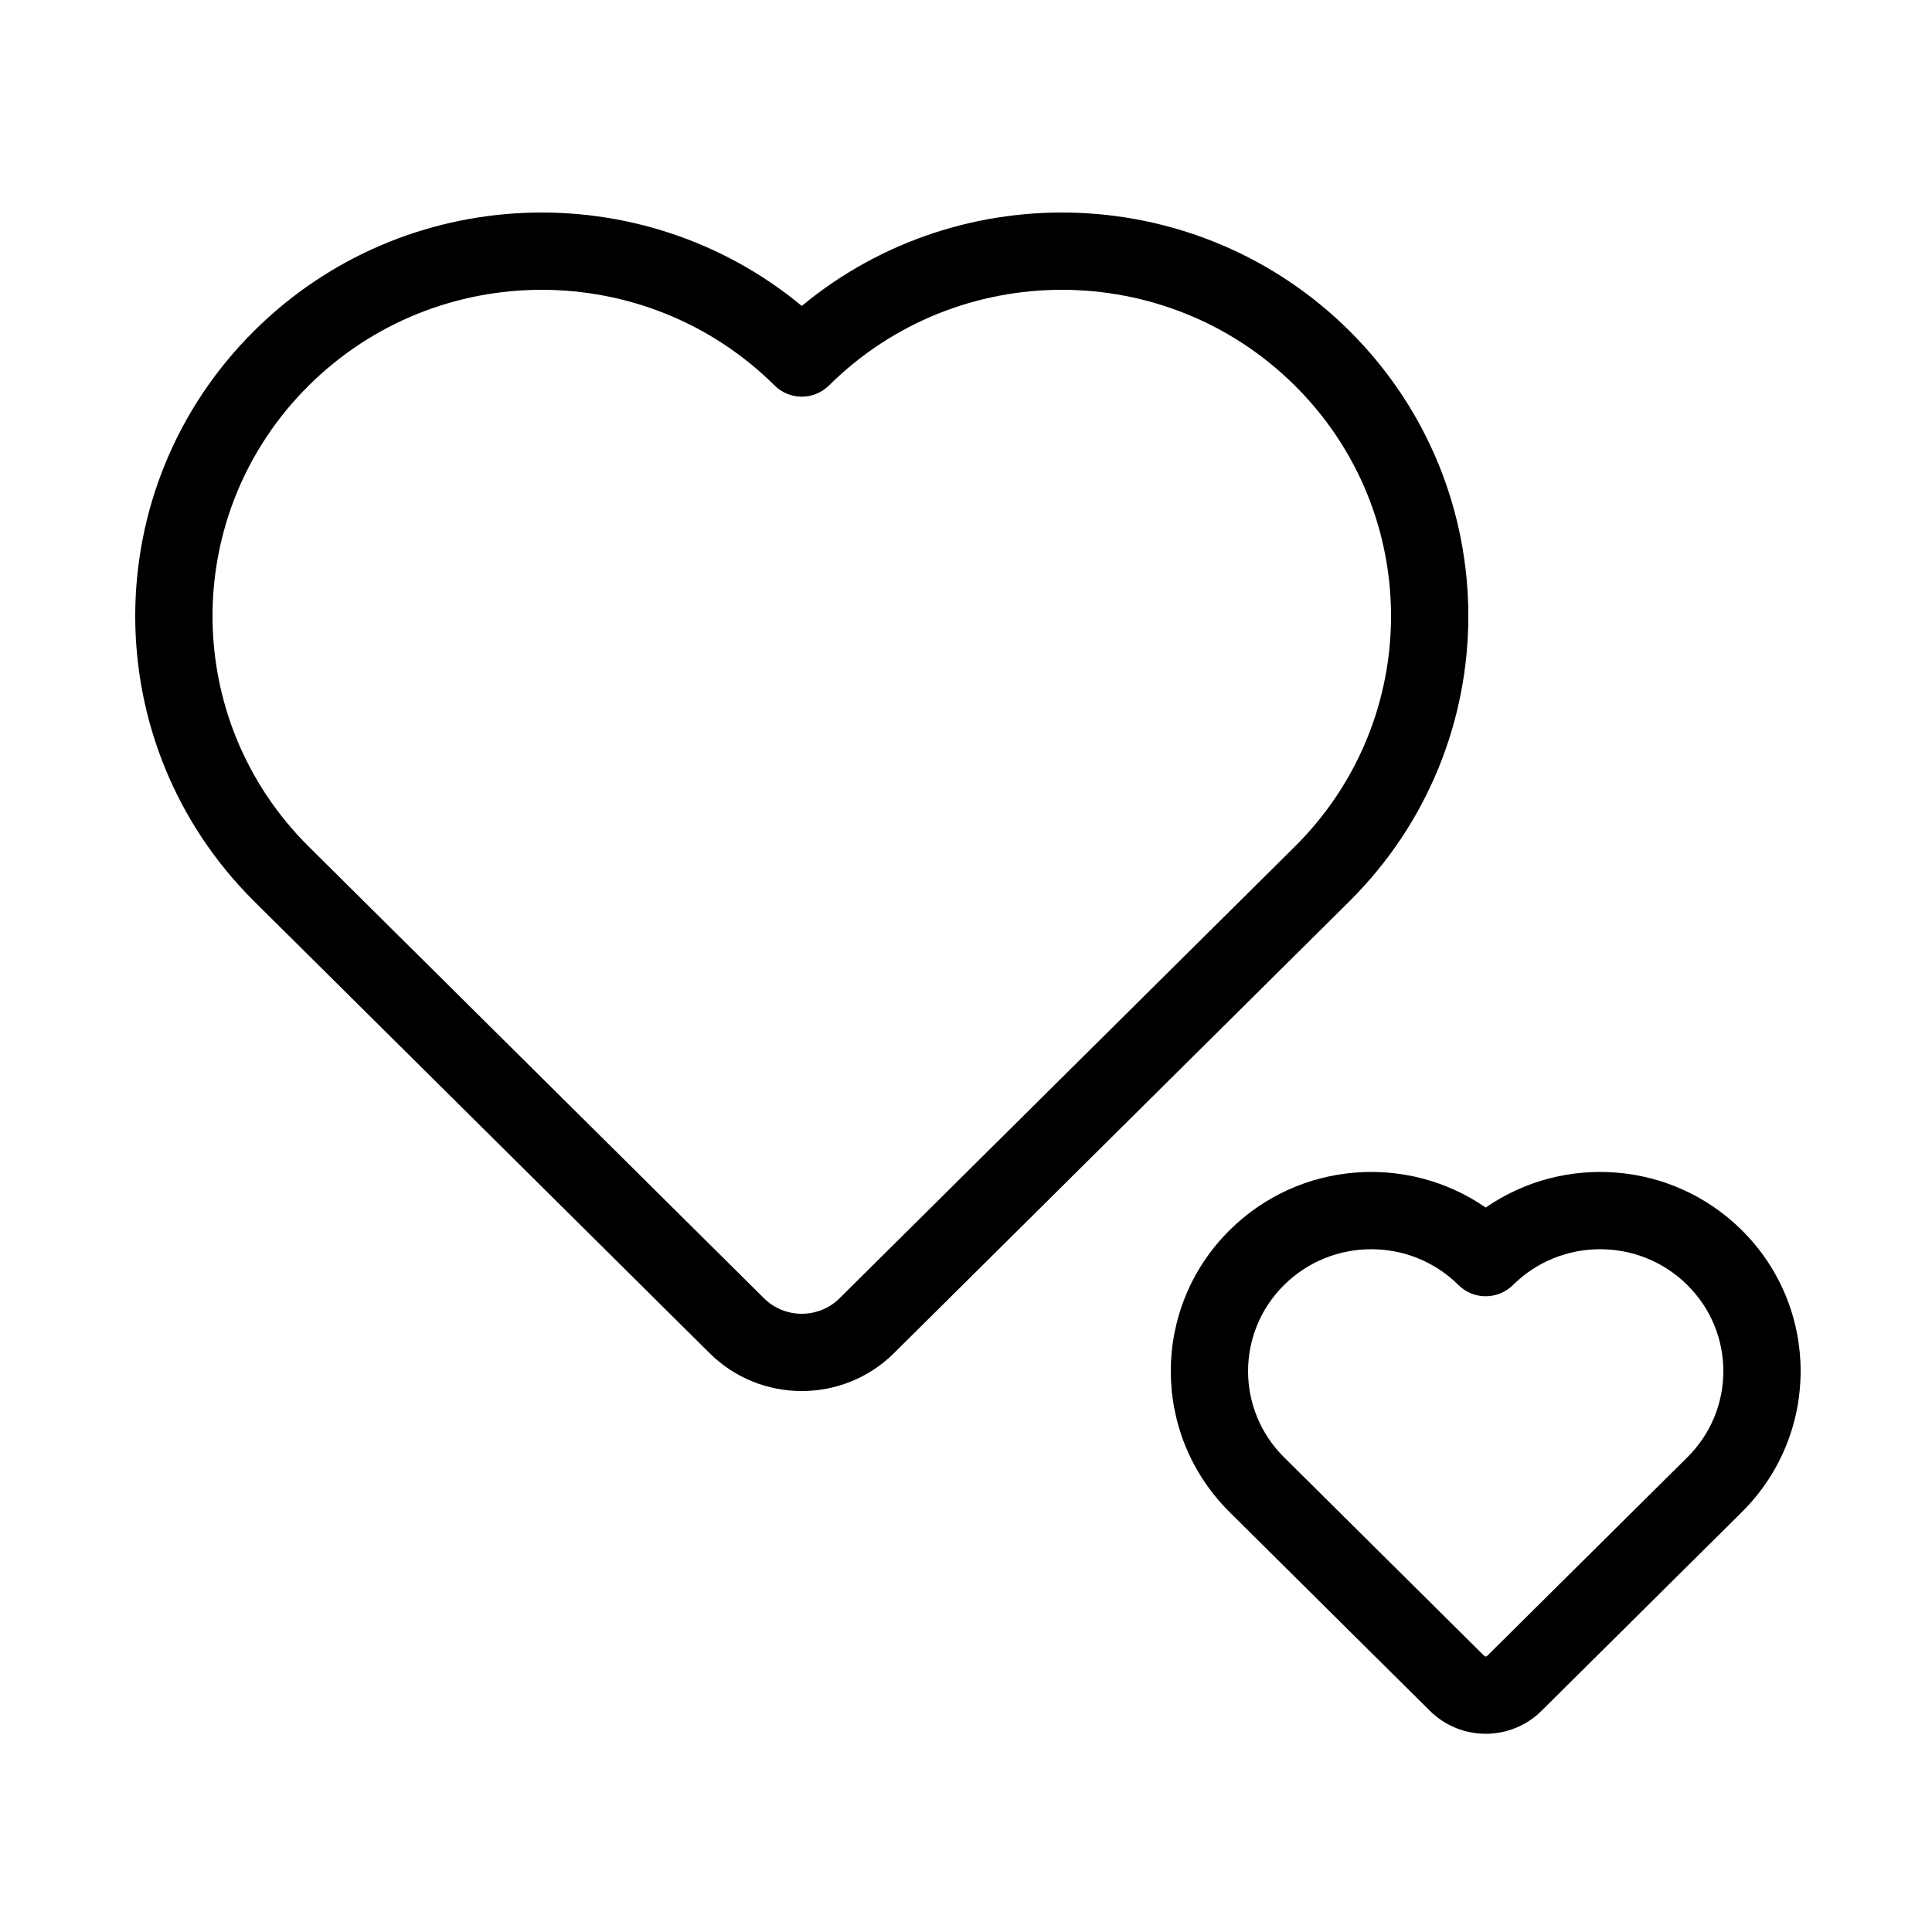
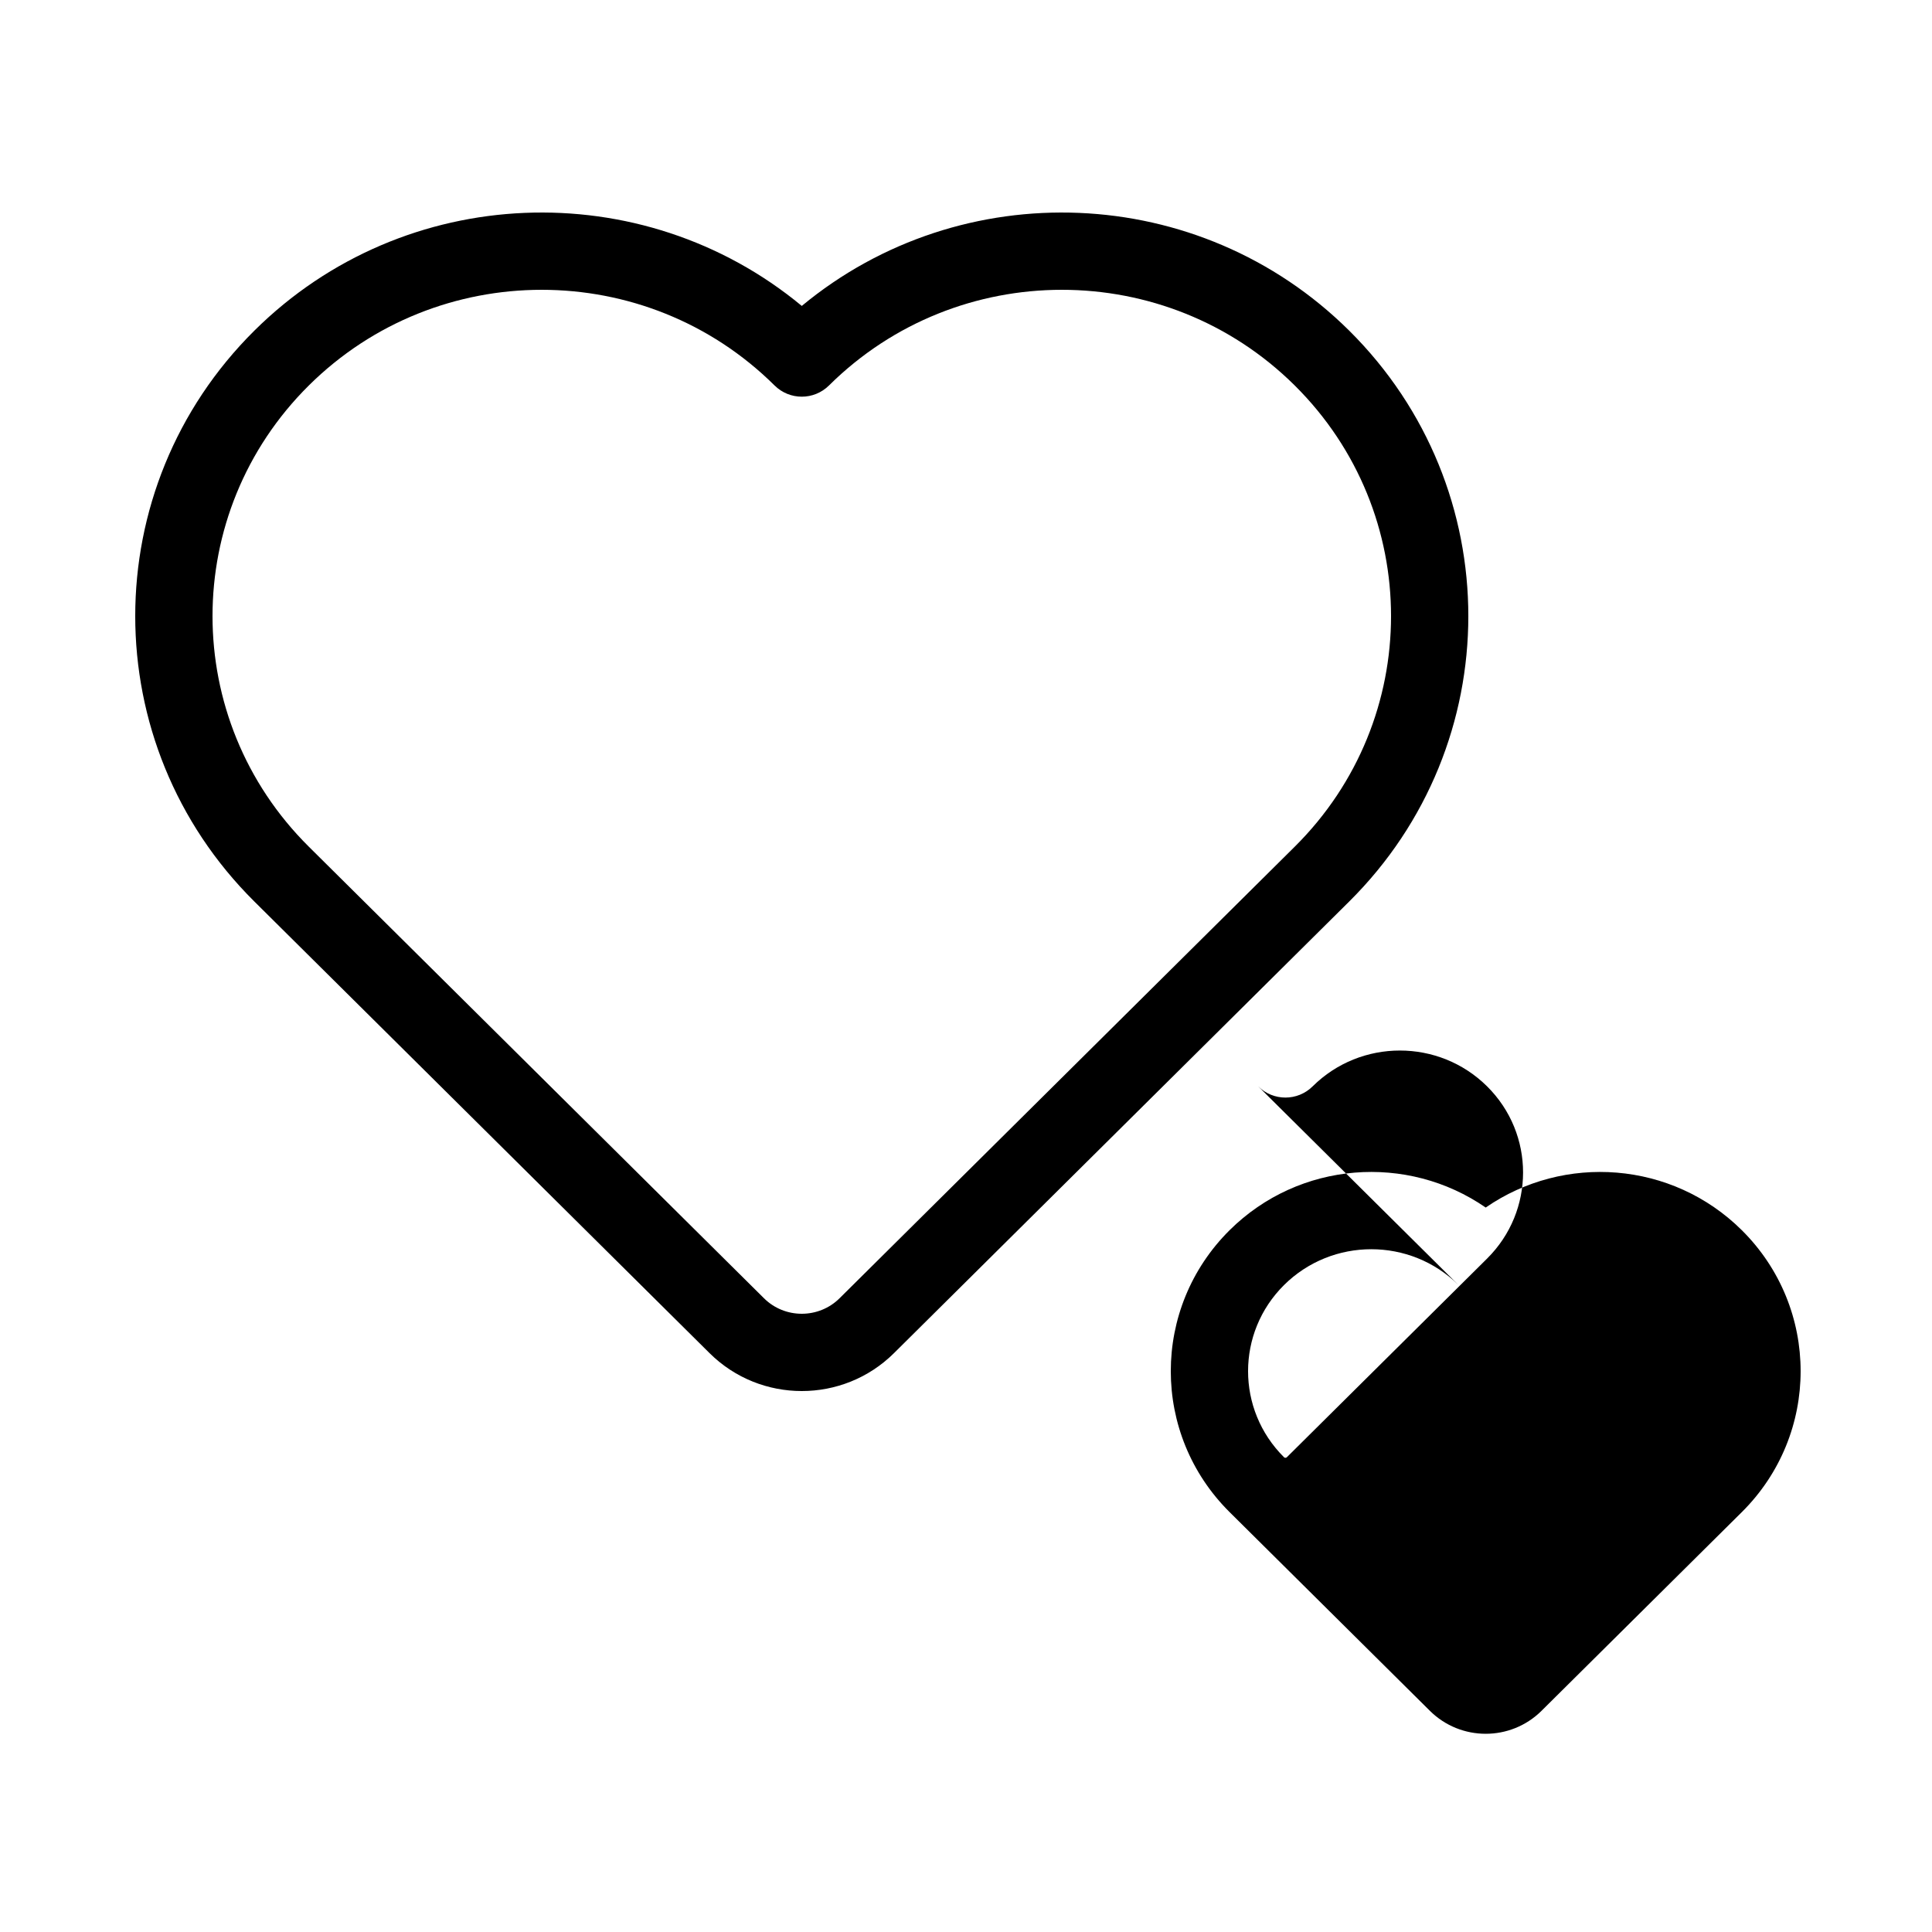
<svg xmlns="http://www.w3.org/2000/svg" fill="#000000" width="800px" height="800px" viewBox="0 0 1024 1024">
-   <path d="M715.086 175.231c84.209 83.541 84.209 219.068 0 302.609L473.844 717.177c-27.011 26.808-70.757 26.808-97.766.003L134.834 477.841c-84.209-83.541-84.209-219.068 0-302.609 79.465-78.834 205.507-83.196 290.126-13.085 84.619-70.111 210.661-65.749 290.126 13.085zm-304.55 29.078c-68.15-67.609-178.704-67.609-246.854 0-68.059 67.519-68.059 176.933 0 244.453l241.247 239.342c11.041 10.958 29.021 10.958 40.064-.003l241.244-239.34c68.059-67.519 68.059-176.933 0-244.453-68.15-67.609-178.704-67.609-246.854 0-7.985 7.921-20.863 7.921-28.847 0zm512.659 447.719c41.568 41.25 41.568 108.188-.002 149.427L817.049 906.759c-16.362 16.242-42.825 16.242-59.183.004L651.718 801.455c-41.57-41.239-41.57-108.177 0-149.429 36.964-36.67 94.329-40.671 135.737-11.999 41.408-28.671 98.773-24.671 135.739 12.001zM773.03 681.102c-25.51-25.315-66.943-25.315-92.462 0-25.423 25.228-25.423 66.056-.002 91.275l106.152 105.312c.391.388 1.084.388 1.479-.004l106.148-105.308c25.42-25.218 25.42-66.046 0-91.272-25.52-25.318-66.953-25.318-92.464-.002-7.985 7.924-20.867 7.924-28.852 0z" />
+   <path d="M715.086 175.231c84.209 83.541 84.209 219.068 0 302.609L473.844 717.177c-27.011 26.808-70.757 26.808-97.766.003L134.834 477.841c-84.209-83.541-84.209-219.068 0-302.609 79.465-78.834 205.507-83.196 290.126-13.085 84.619-70.111 210.661-65.749 290.126 13.085zm-304.55 29.078c-68.15-67.609-178.704-67.609-246.854 0-68.059 67.519-68.059 176.933 0 244.453l241.247 239.342c11.041 10.958 29.021 10.958 40.064-.003l241.244-239.34c68.059-67.519 68.059-176.933 0-244.453-68.15-67.609-178.704-67.609-246.854 0-7.985 7.921-20.863 7.921-28.847 0zm512.659 447.719c41.568 41.25 41.568 108.188-.002 149.427L817.049 906.759c-16.362 16.242-42.825 16.242-59.183.004L651.718 801.455c-41.57-41.239-41.57-108.177 0-149.429 36.964-36.67 94.329-40.671 135.737-11.999 41.408-28.671 98.773-24.671 135.739 12.001zM773.03 681.102c-25.51-25.315-66.943-25.315-92.462 0-25.423 25.228-25.423 66.056-.002 91.275c.391.388 1.084.388 1.479-.004l106.148-105.308c25.42-25.218 25.42-66.046 0-91.272-25.52-25.318-66.953-25.318-92.464-.002-7.985 7.924-20.867 7.924-28.852 0z" />
</svg>